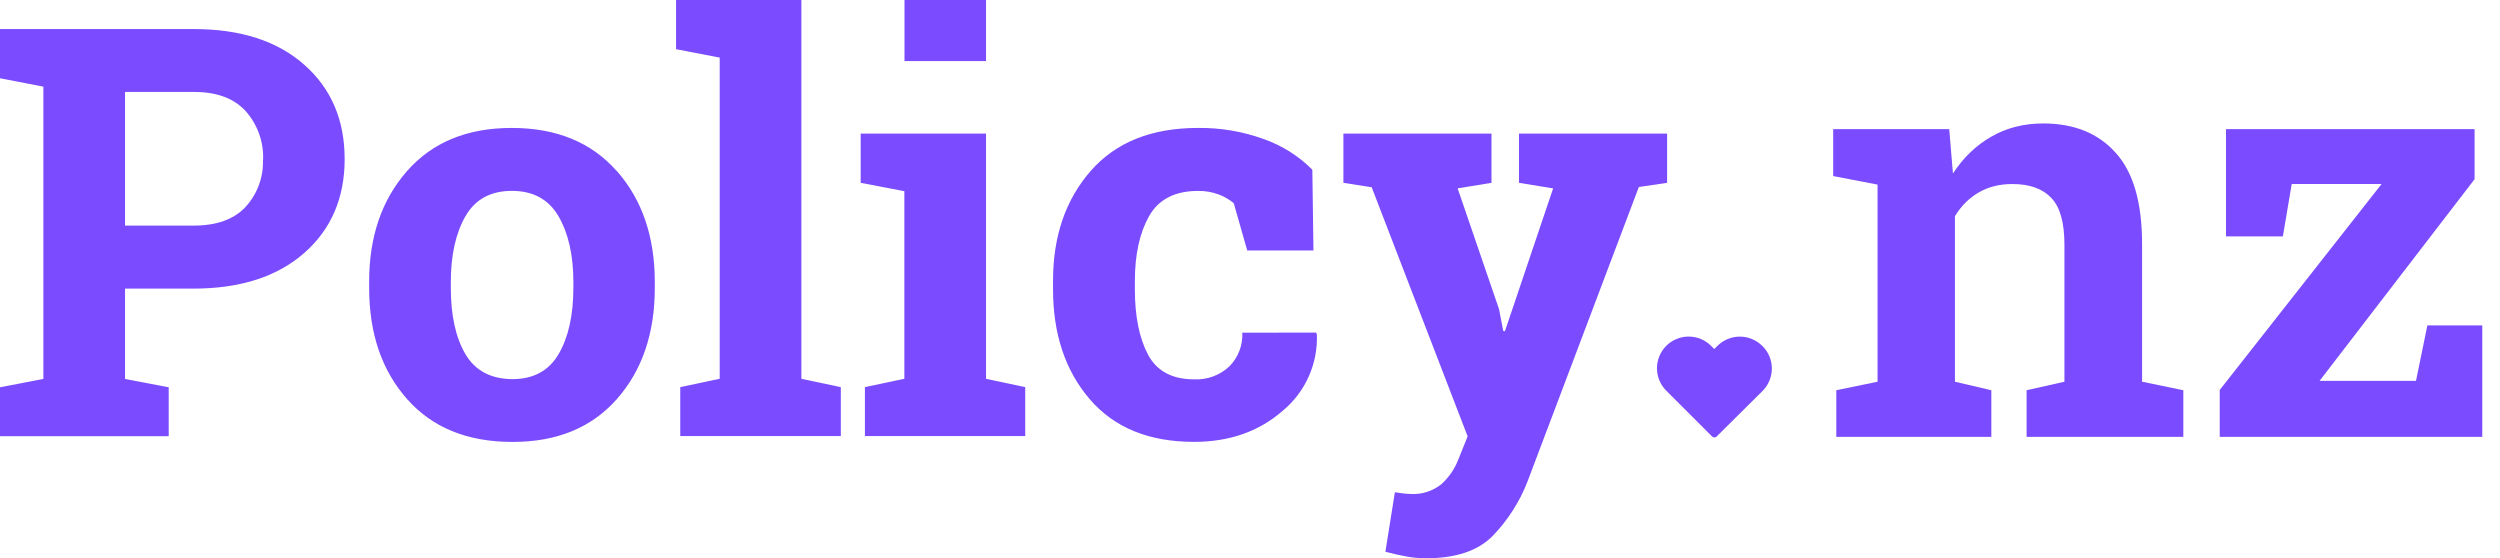
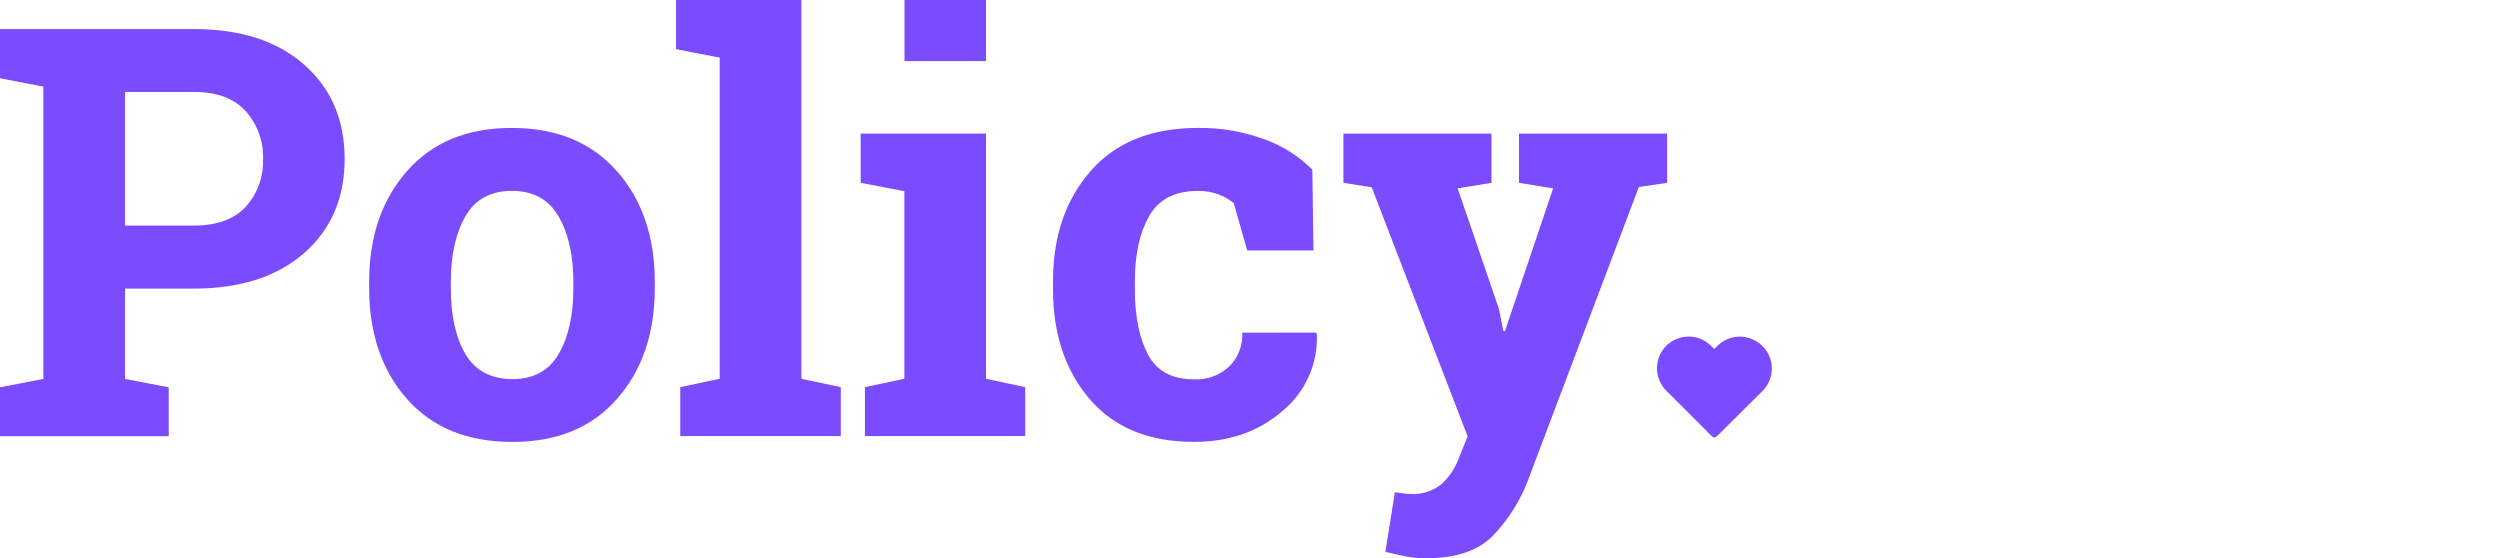
<svg xmlns="http://www.w3.org/2000/svg" viewBox="0 0 206 46">
-   <path d="M151.312 36V32.156L154.711 31.453V15.211L151.055 14.508V10.641H160.617L160.922 14.297C161.766 13 162.812 11.992 164.062 11.273C165.328 10.539 166.758 10.172 168.352 10.172C170.898 10.172 172.891 10.977 174.328 12.586C175.781 14.18 176.508 16.688 176.508 20.109V31.453L179.906 32.156V36H166.992V32.156L170.109 31.453V20.156C170.109 18.344 169.75 17.062 169.031 16.312C168.312 15.547 167.242 15.164 165.82 15.164C164.758 15.164 163.828 15.398 163.031 15.867C162.25 16.32 161.602 16.969 161.086 17.812V31.453L164.086 32.156V36H151.312ZM182.906 36V32.133L196.242 15.164H188.836L188.109 19.477H183.422V10.641H203.906V14.766L191.133 31.383H199.078L200.016 26.812H204.539V36H182.906Z" fill="#7a4bff" />
  <path d="M28.399 13.106C28.399 16.316 27.289 18.896 25.069 20.846C22.85 22.795 19.818 23.774 15.975 23.782H10.303V31.225L13.901 31.913V35.944H0V31.913L3.573 31.225V7.14L0 6.448V2.395H15.975C19.818 2.395 22.85 3.374 25.069 5.332C27.289 7.29 28.399 9.881 28.399 13.106ZM21.681 13.152C21.734 11.684 21.218 10.252 20.241 9.154C19.281 8.102 17.863 7.576 15.988 7.576H10.303V18.589H15.975C17.851 18.589 19.268 18.078 20.228 17.058C21.204 15.996 21.722 14.592 21.668 13.152H21.681ZM50.831 14.096C52.913 16.462 53.955 19.51 53.955 23.241V23.724C53.955 27.468 52.913 30.521 50.831 32.882C48.749 35.242 45.878 36.42 42.22 36.414C38.517 36.414 35.624 35.236 33.542 32.882C31.459 30.527 30.418 27.474 30.418 23.724V23.241C30.41 19.53 31.447 16.486 33.529 14.108C35.612 11.731 38.489 10.542 42.161 10.542C45.85 10.542 48.736 11.727 50.819 14.096H50.831ZM47.246 23.241C47.246 21.032 46.838 19.226 46.024 17.825C45.209 16.424 43.926 15.725 42.174 15.728C40.424 15.728 39.15 16.427 38.349 17.825C37.548 19.224 37.148 21.029 37.148 23.241V23.724C37.148 25.997 37.548 27.815 38.349 29.177C39.15 30.539 40.44 31.227 42.22 31.241C43.958 31.241 45.23 30.549 46.036 29.165C46.843 27.78 47.246 25.962 47.246 23.711V23.241ZM66.034 0H55.706V4.053L59.304 4.745V31.212L56.054 31.9V35.931H69.283V31.9L66.034 31.212V0ZM81.249 0H74.531V5.034H81.249V0ZM81.249 11.008H70.921V15.065L74.519 15.753V31.212L71.269 31.9V35.931H84.478V31.9L81.249 31.212V11.008ZM102.367 27.411C102.391 27.927 102.307 28.443 102.12 28.925C101.932 29.407 101.646 29.844 101.28 30.209C100.893 30.566 100.44 30.843 99.945 31.023C99.451 31.203 98.926 31.283 98.4 31.258C96.586 31.258 95.318 30.578 94.596 29.219C93.874 27.86 93.513 26.067 93.513 23.841V23.149C93.513 20.967 93.905 19.186 94.688 17.804C95.472 16.423 96.817 15.732 98.723 15.732C99.296 15.723 99.865 15.82 100.403 16.017C100.861 16.186 101.287 16.431 101.662 16.743L102.771 20.636H108.229L108.136 13.982C107.012 12.855 105.649 11.995 104.148 11.465C102.406 10.831 100.564 10.518 98.711 10.542C94.884 10.542 91.937 11.726 89.869 14.091C87.8 16.458 86.767 19.475 86.77 23.145V23.837C86.77 27.52 87.776 30.537 89.789 32.886C91.801 35.235 94.667 36.41 98.387 36.41C101.293 36.41 103.721 35.562 105.672 33.867C106.601 33.104 107.341 32.136 107.833 31.039C108.326 29.942 108.557 28.747 108.51 27.545L108.438 27.407L102.367 27.411ZM125.165 11.008V15.065L127.978 15.522L124.006 27.294L123.868 27.273L123.519 25.473L120.11 15.522L122.898 15.065V11.008H110.697V15.065L113.027 15.43L120.933 35.957L120.173 37.844C119.875 38.622 119.401 39.32 118.788 39.883C118.062 40.473 117.139 40.765 116.206 40.701C116.006 40.698 115.807 40.683 115.609 40.655L114.938 40.563L114.157 45.467C114.833 45.639 115.416 45.769 115.92 45.861C116.448 45.956 116.983 46.002 117.52 46C119.949 46 121.769 45.393 122.978 44.179C124.236 42.884 125.22 41.349 125.871 39.665L135.04 15.409L137.37 15.065V11.008H125.165ZM145.234 28.519C145.724 29.009 146 29.674 146 30.367C146 31.06 145.724 31.724 145.234 32.215L141.455 35.965C141.431 35.99 141.401 36.01 141.369 36.024C141.336 36.037 141.302 36.044 141.266 36.044C141.231 36.044 141.196 36.037 141.164 36.024C141.132 36.01 141.102 35.99 141.077 35.965L137.299 32.189C137.056 31.947 136.864 31.659 136.733 31.343C136.601 31.026 136.534 30.686 136.534 30.344C136.534 30.001 136.601 29.661 136.733 29.345C136.864 29.028 137.056 28.74 137.299 28.498C137.541 28.255 137.829 28.063 138.146 27.932C138.463 27.801 138.803 27.733 139.146 27.733C139.489 27.733 139.829 27.801 140.146 27.932C140.463 28.063 140.751 28.255 140.994 28.498L141.254 28.758L141.514 28.502C141.757 28.259 142.045 28.067 142.362 27.936C142.679 27.804 143.018 27.737 143.361 27.737C143.705 27.737 144.044 27.804 144.361 27.936C144.678 28.067 144.966 28.259 145.209 28.502L145.234 28.519Z" fill="#7a4bff" />
</svg>